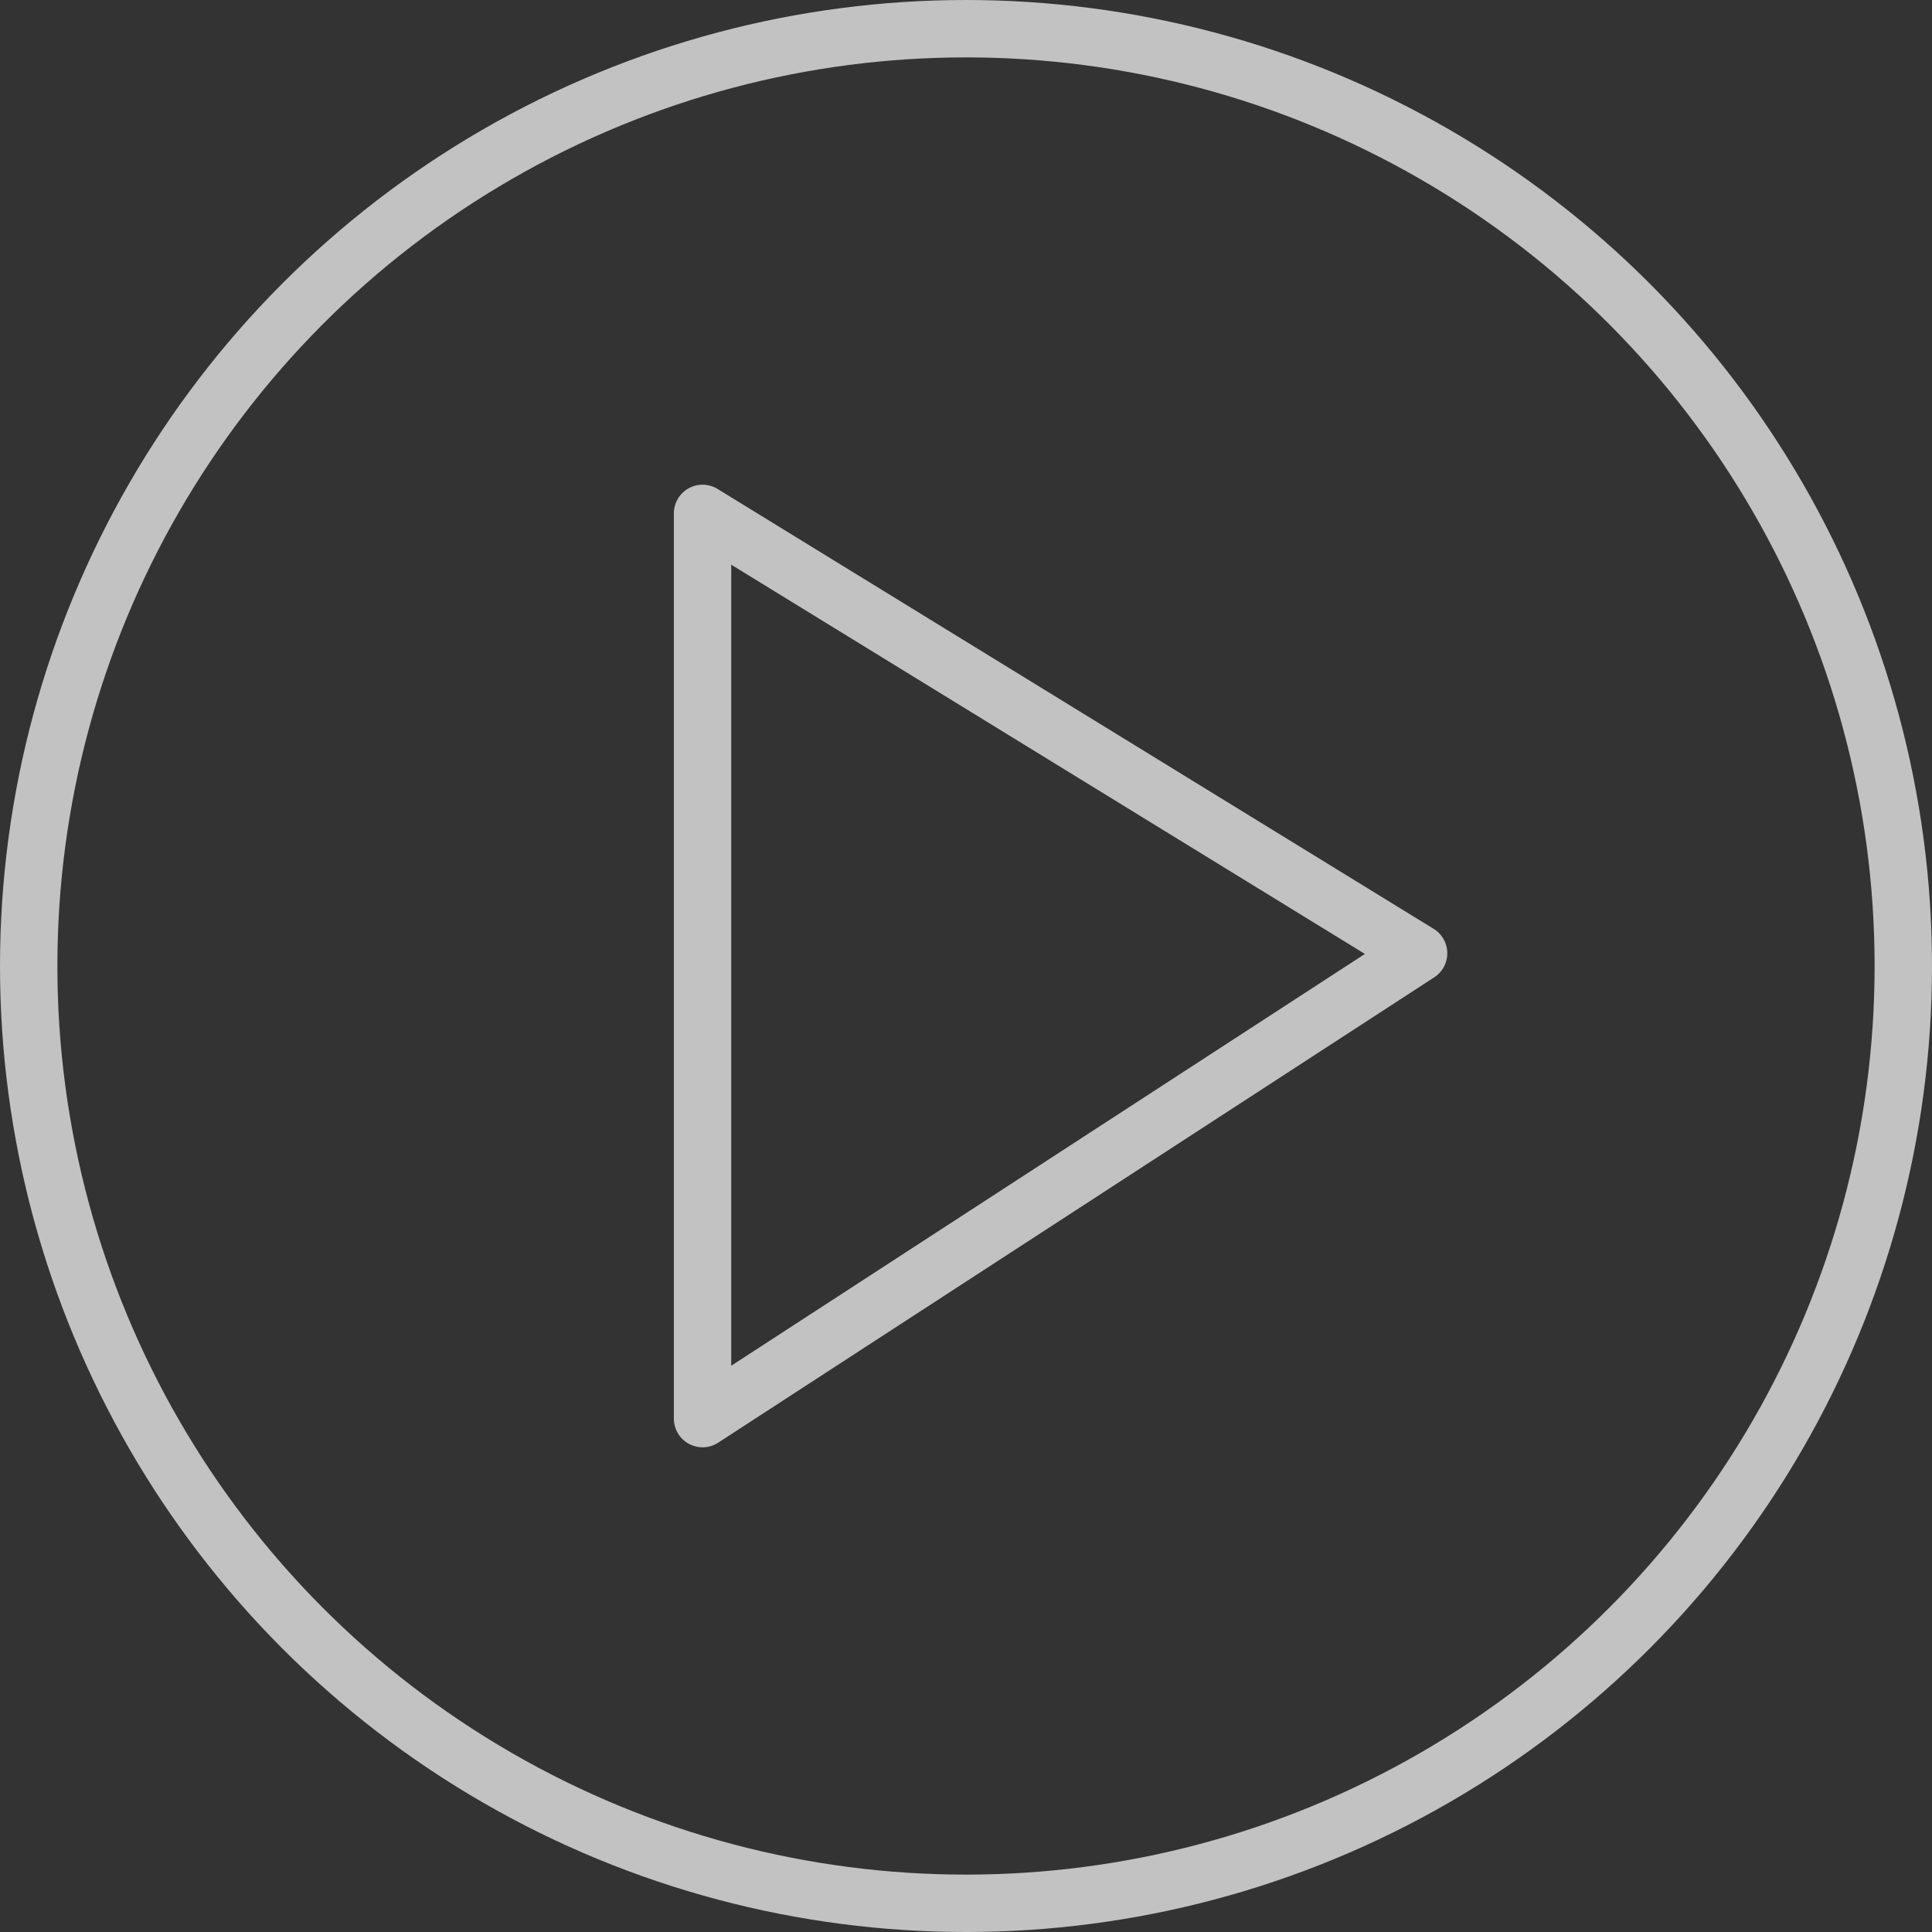
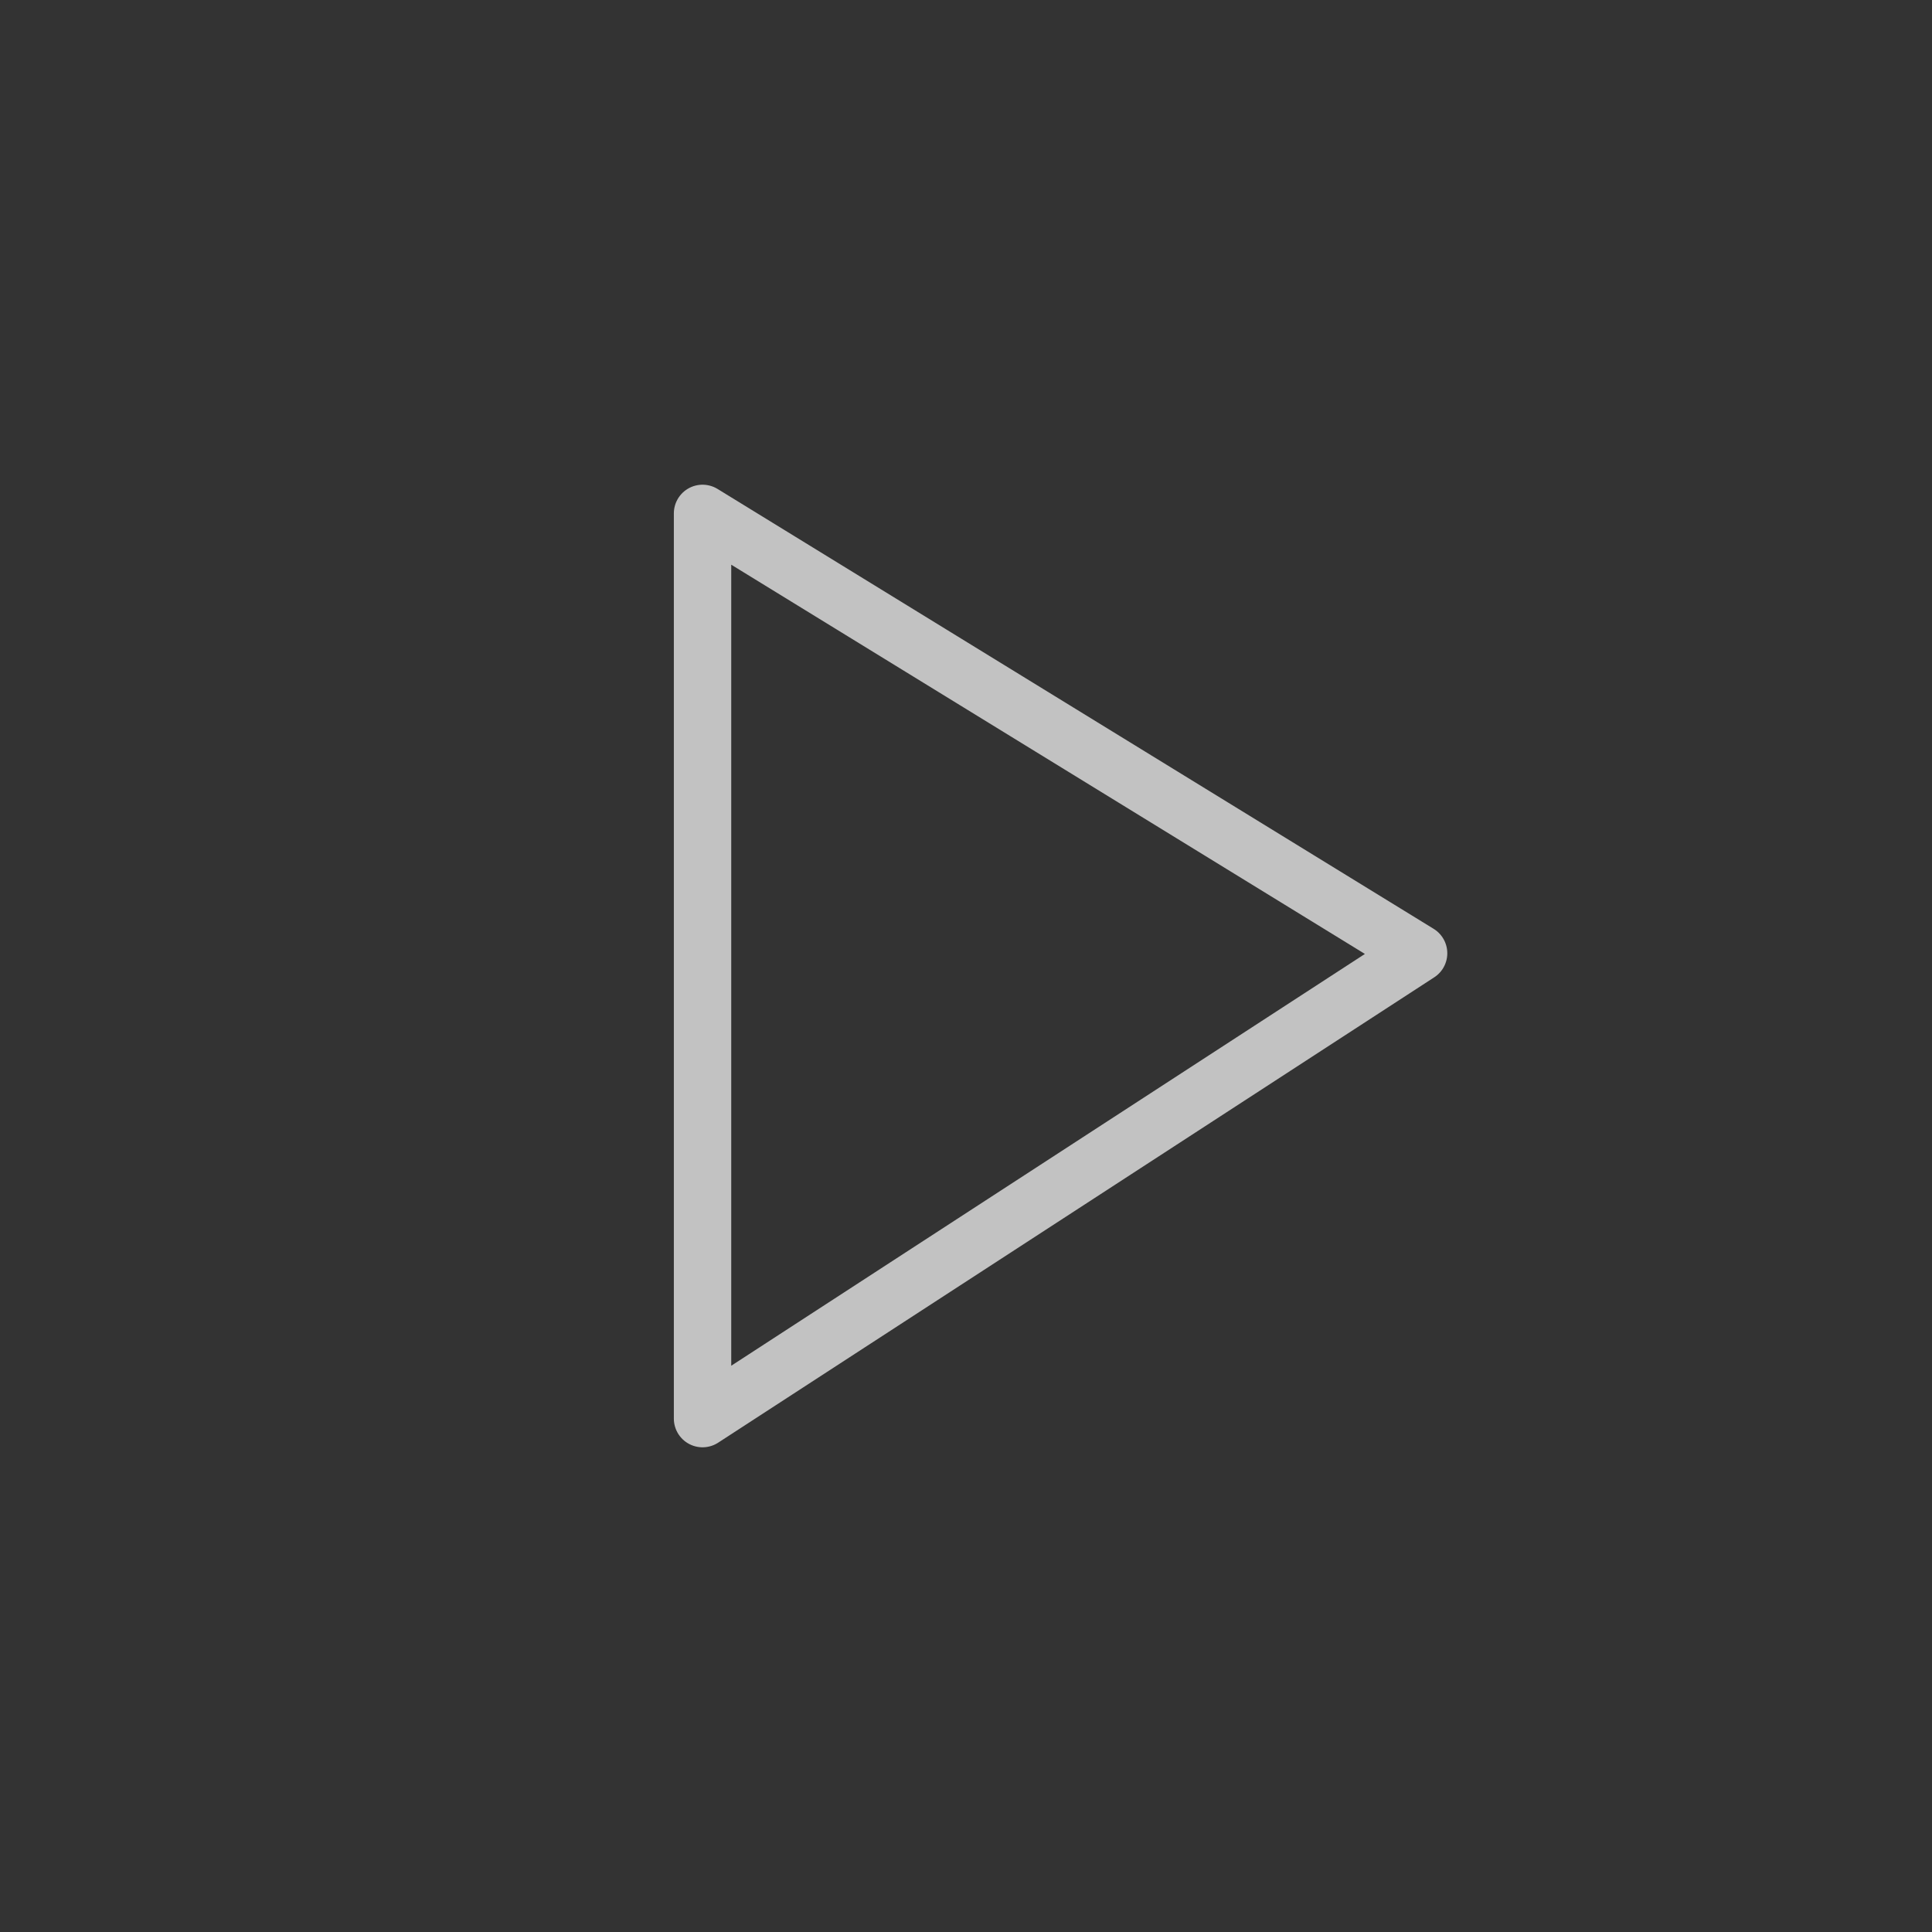
<svg xmlns="http://www.w3.org/2000/svg" width="101" height="101" viewBox="0 0 101 101" fill="none">
  <rect x="0" y="0" width="101" height="101" fill="#333333" stroke="none" />
  <g opacity="0.7">
    <path d="M36.727 26.839V74.161L74.161 49.834L36.727 26.839Z" stroke="white" stroke-width="3" stroke-linejoin="round" />
-     <circle cx="50.5" cy="50.5" r="49" stroke="white" stroke-width="3" />
  </g>
</svg>